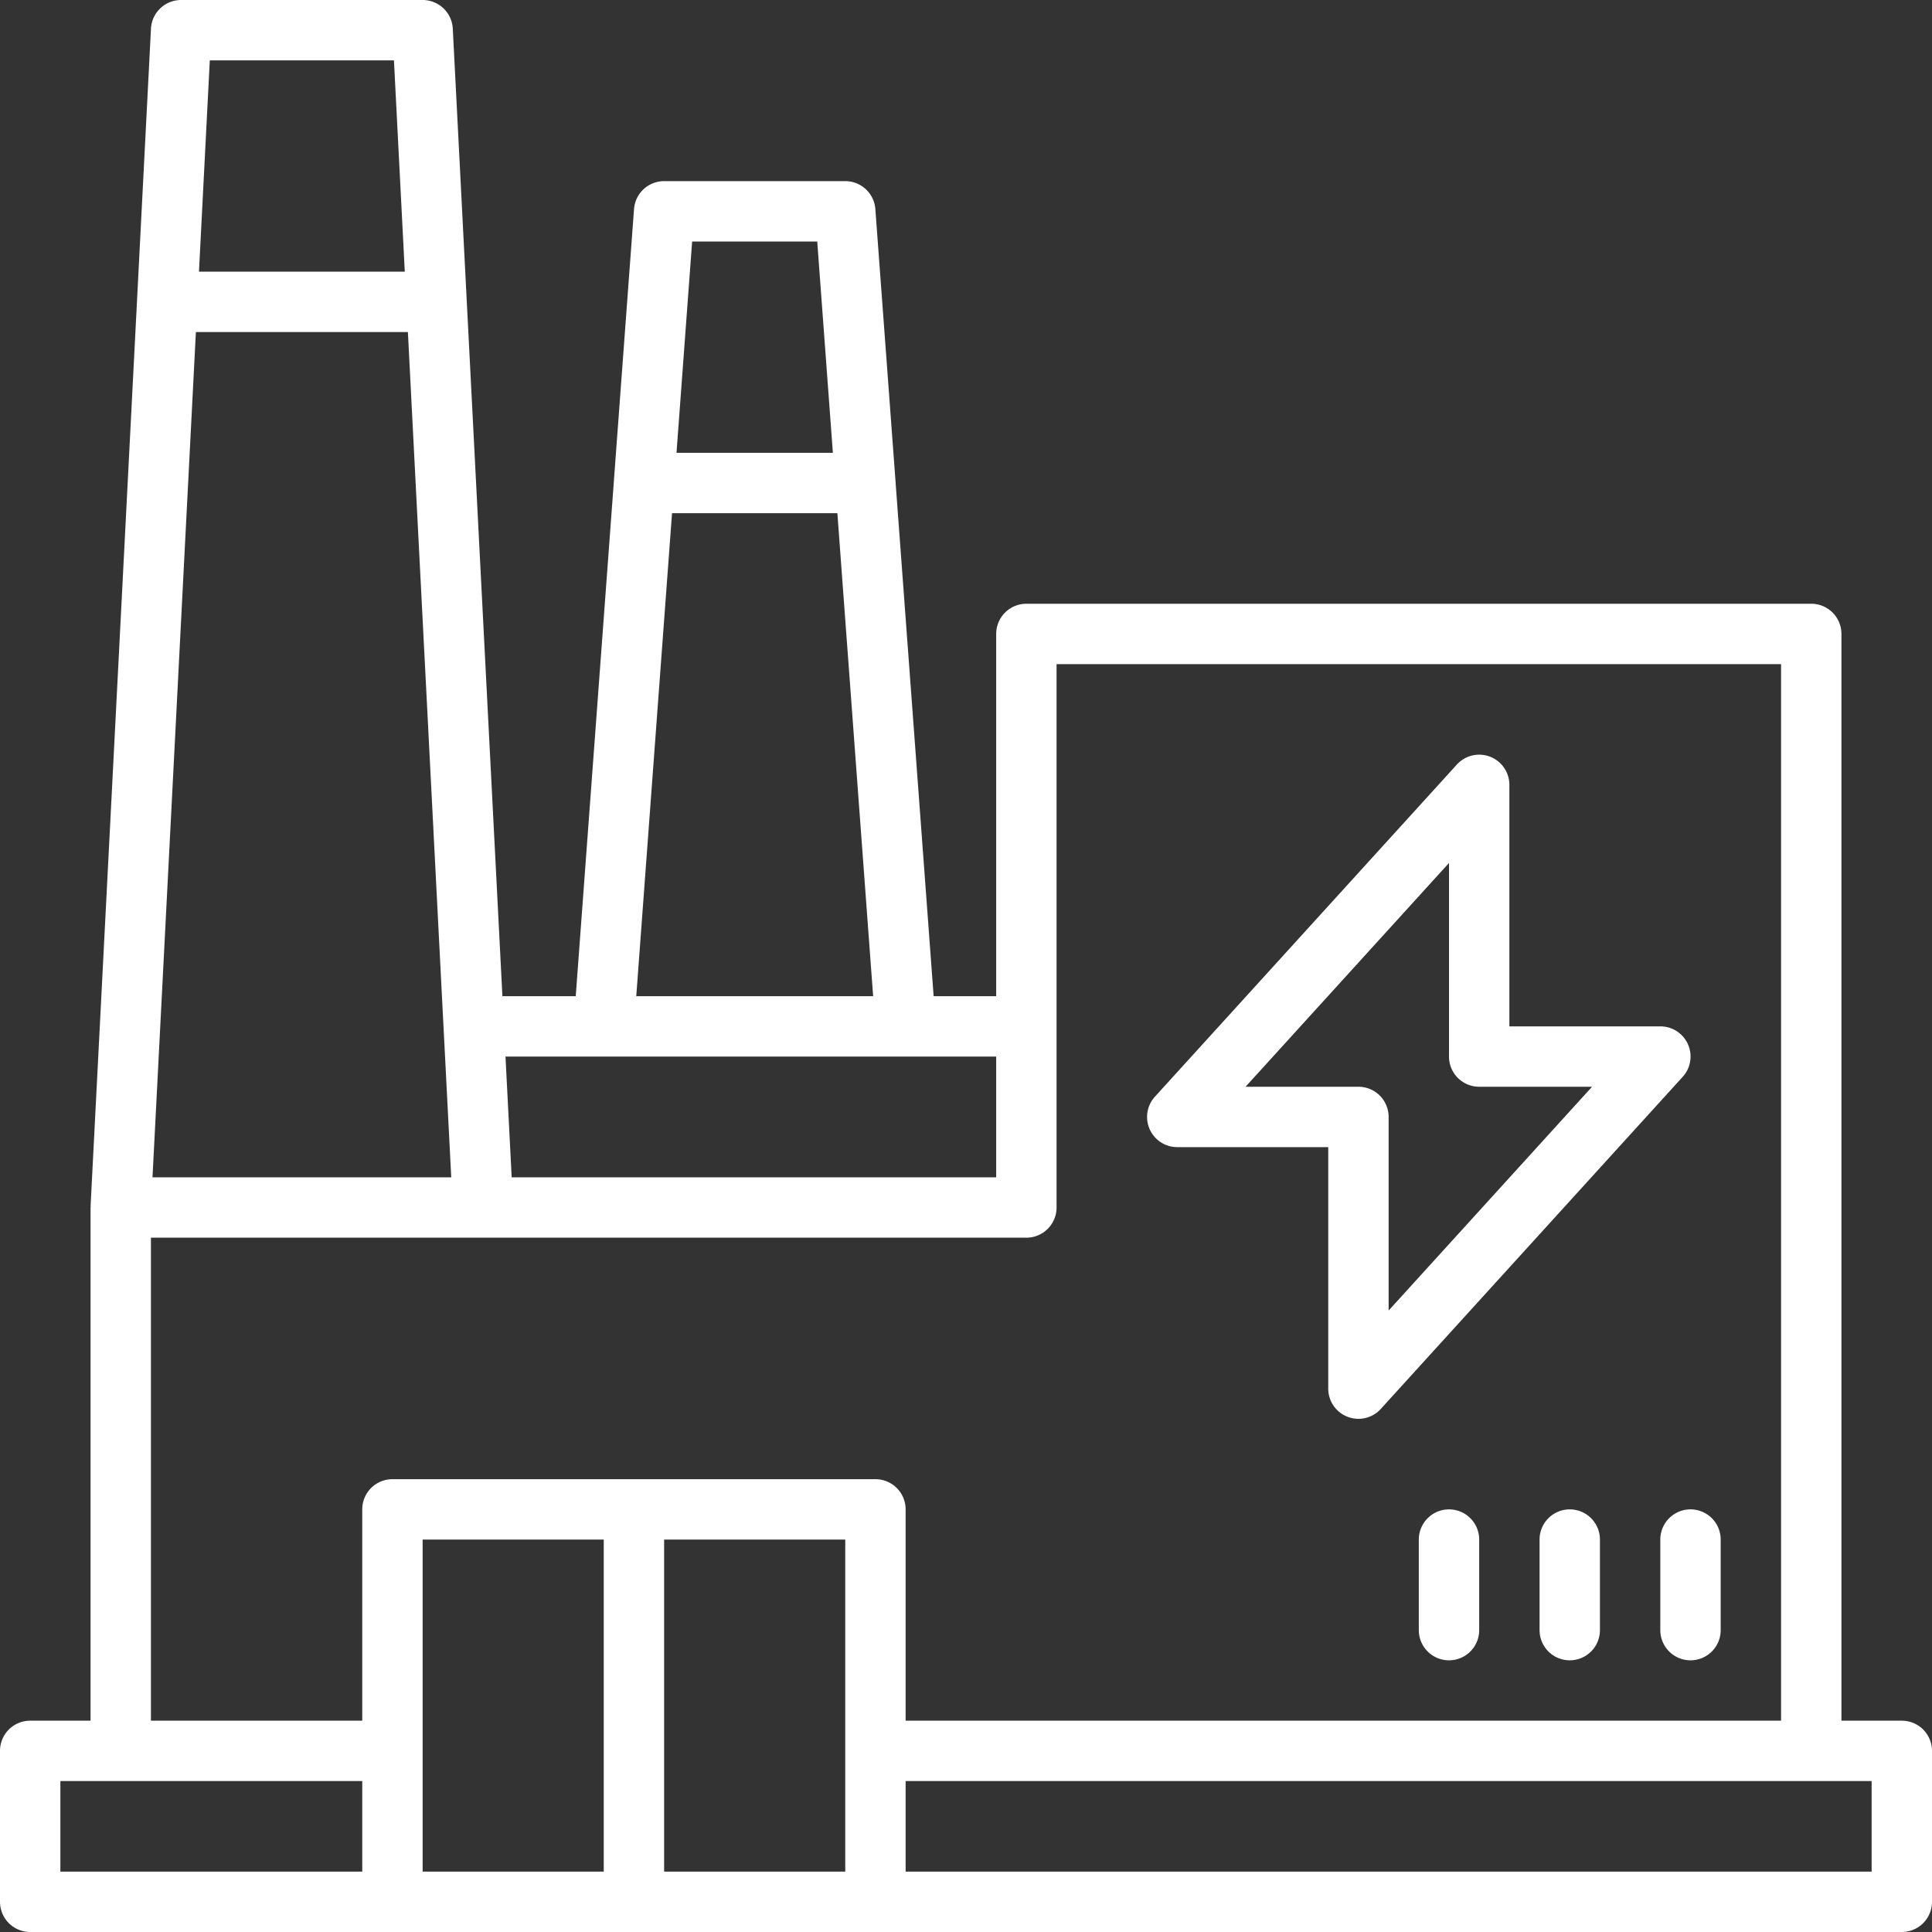
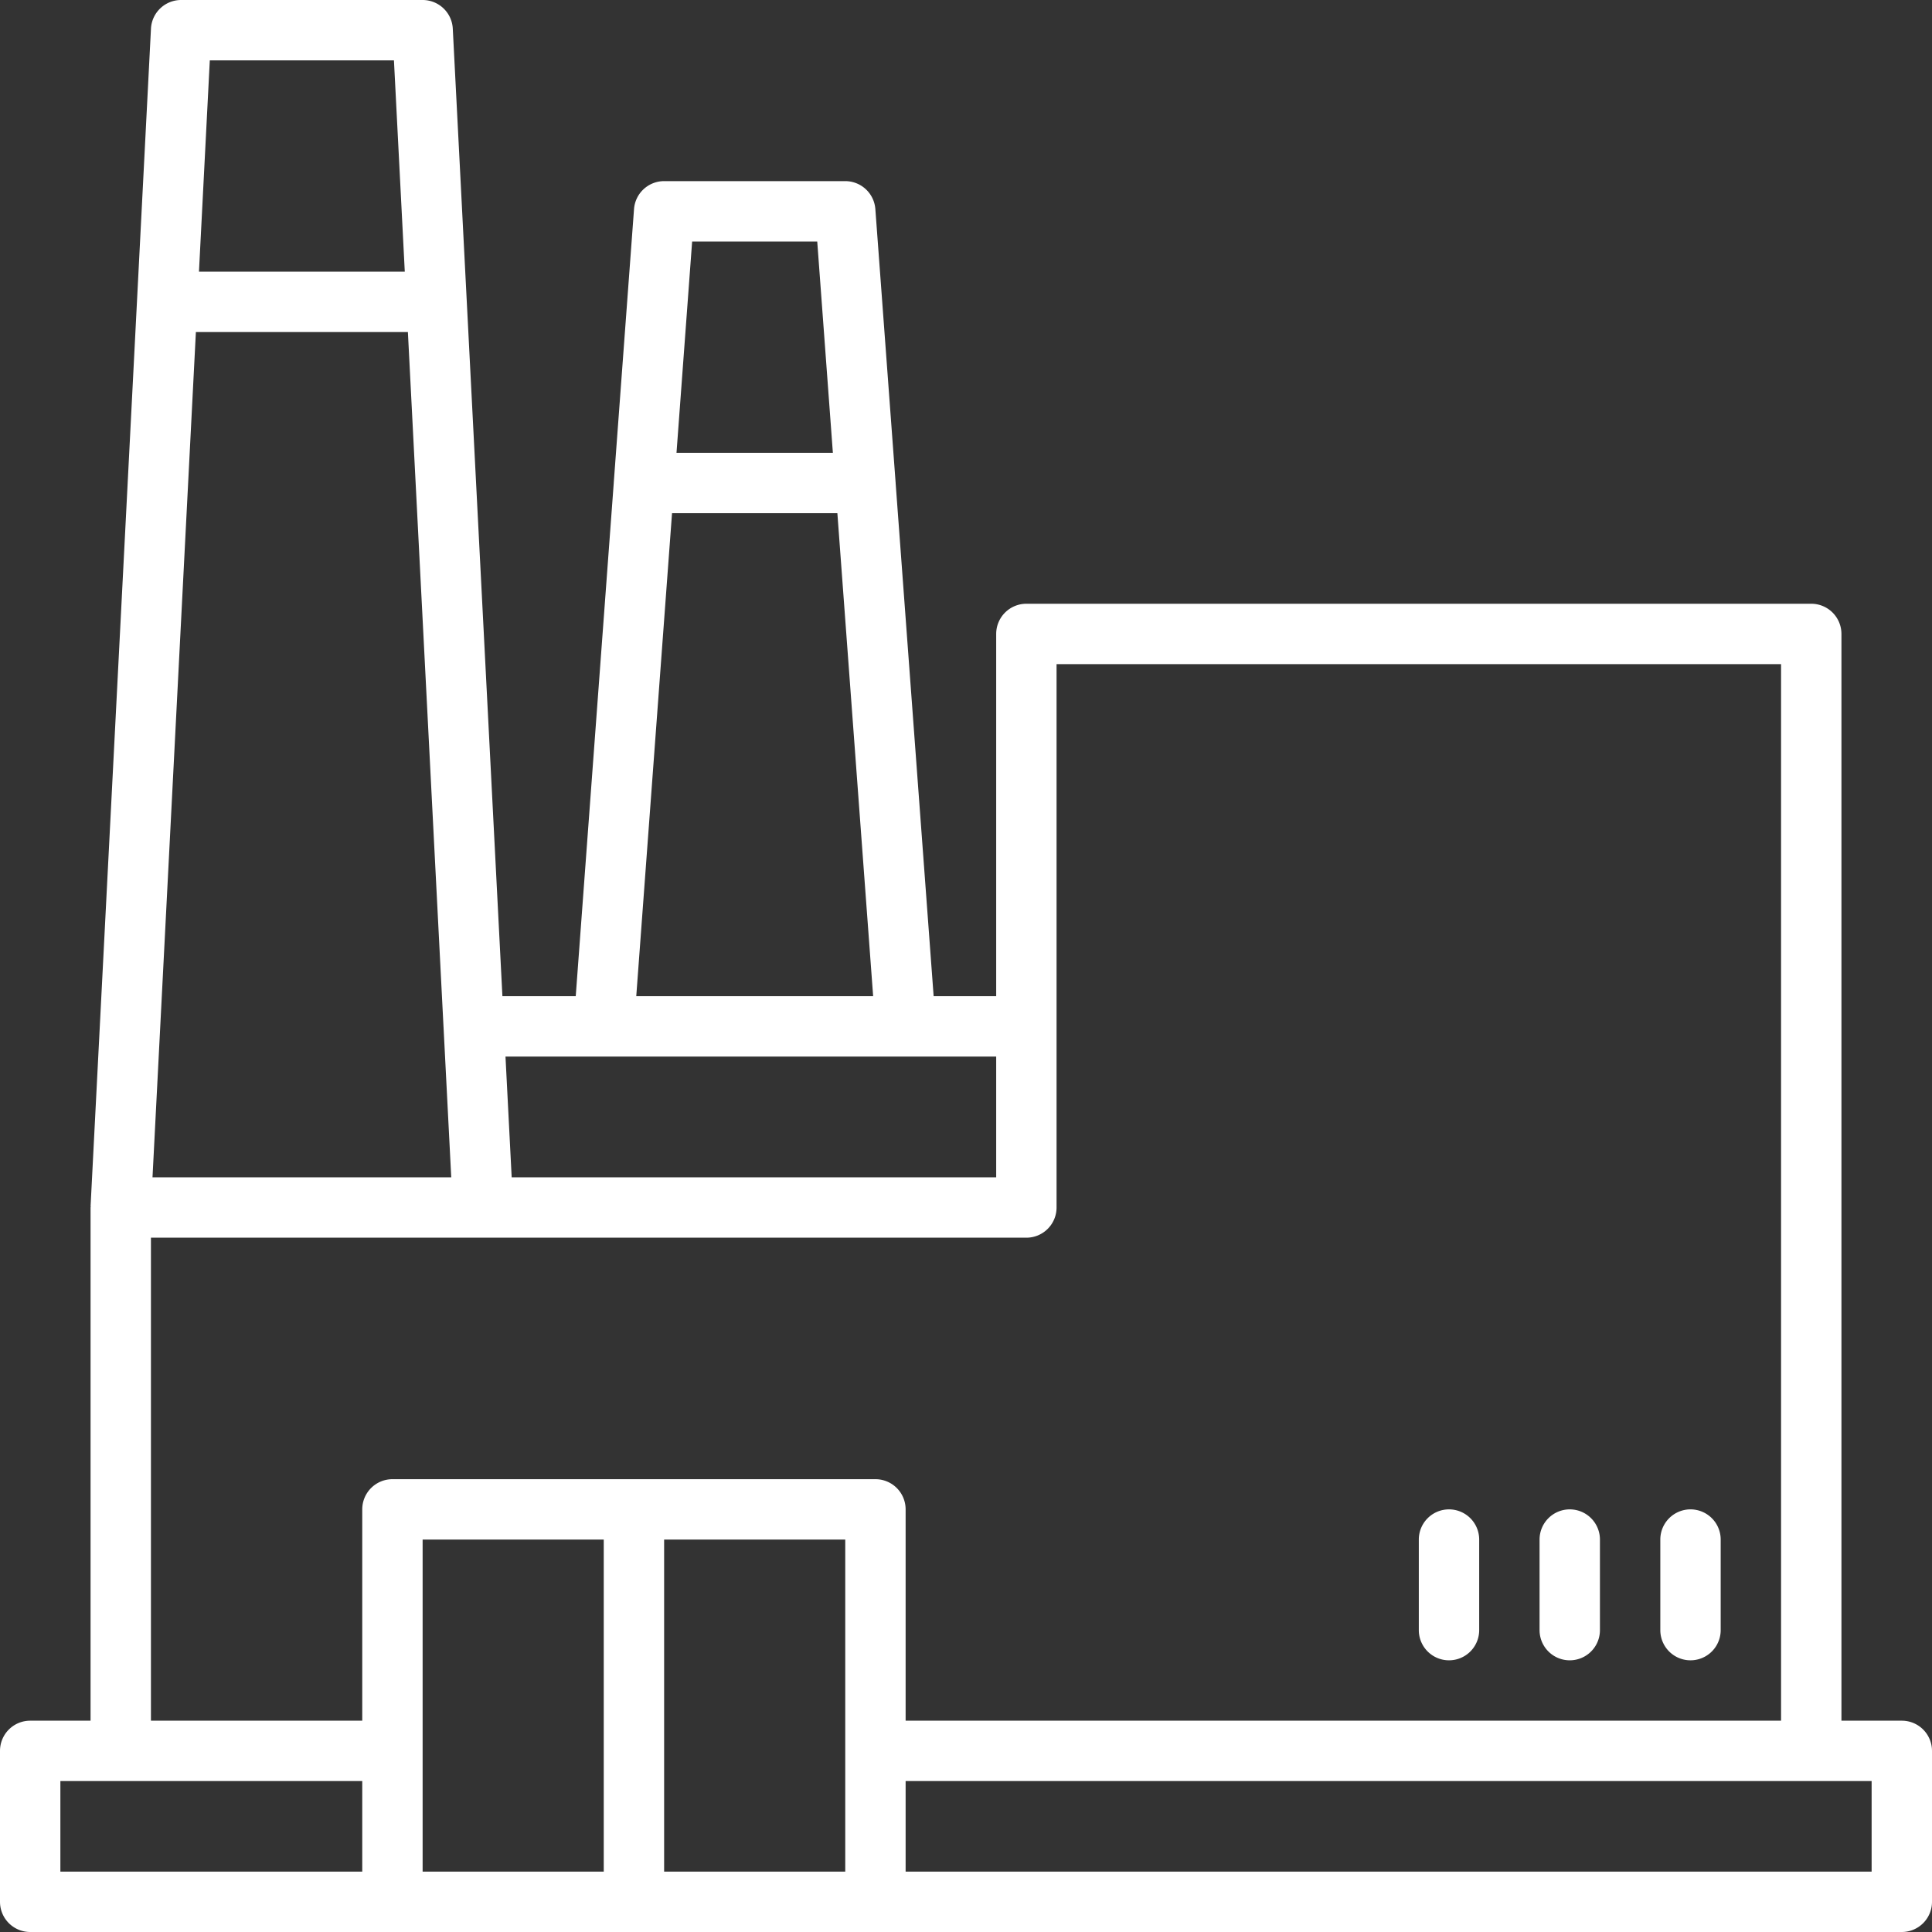
<svg xmlns="http://www.w3.org/2000/svg" version="1.1" width="512" height="512" x="0" y="0" viewBox="0 0 64 64" style="enable-background:new 0 0 512 512" xml:space="preserve">
  <rect x="0" y="0" width="64" height="64" fill="#333333" stroke="none" />
  <g>
-     <path d="M39 38h5v8a1 1 0 0 0 1.74.673l10-11A.999.999 0 0 0 55 34h-5v-8a1 1 0 0 0-1.74-.673l-10 11A.999.999 0 0 0 39 38zm9-9.413V35a1 1 0 0 0 1 1h3.739L46 43.413V37a1 1 0 0 0-1-1h-3.739z" fill="#ffffff" opacity="1" data-original="#000000" />
    <path d="M63 57h-2V21a1 1 0 0 0-1-1H34a1 1 0 0 0-1 1v12h-2.072l-1.259-16.997.001-.003-.001-.006-.672-9.069A1 1 0 0 0 28 6h-6a1 1 0 0 0-.997.926l-.672 9.069-.001.006.001.003L19.072 33h-2.429L14.999.949A1 1 0 0 0 14 0H6a1 1 0 0 0-.999.949l-2 38.999c0 .009.004.017.004.026S3 39.991 3 40v17H1a1 1 0 0 0-1 1v5a1 1 0 0 0 1 1h62a1 1 0 0 0 1-1v-5a1 1 0 0 0-1-1zM27.072 8l.518 7h-5.18l.518-7zm-4.81 9h5.477l1.185 16h-7.847zM33 35v4H16.95l-.205-4zM6.489 11h7.023l1.179 22.996-.001.004.002.008.256 4.992H5.052zm6.561-9 .359 7H6.591l.359-7zM5 41h29a1 1 0 0 0 1-1V22h24v35H30v-7a1 1 0 0 0-1-1H13a1 1 0 0 0-1 1v7H5zm9 10h6v11h-6zm8 0h6v11h-6zM2 59h10v3H2zm60 3H30v-3h32z" fill="#ffffff" opacity="1" data-original="#000000" />
    <path d="M55 51v3a1 1 0 1 0 2 0v-3a1 1 0 1 0-2 0zM52 50a1 1 0 0 0-1 1v3a1 1 0 1 0 2 0v-3a1 1 0 0 0-1-1zM48 50a1 1 0 0 0-1 1v3a1 1 0 1 0 2 0v-3a1 1 0 0 0-1-1z" fill="#ffffff" opacity="1" data-original="#000000" />
  </g>
</svg>